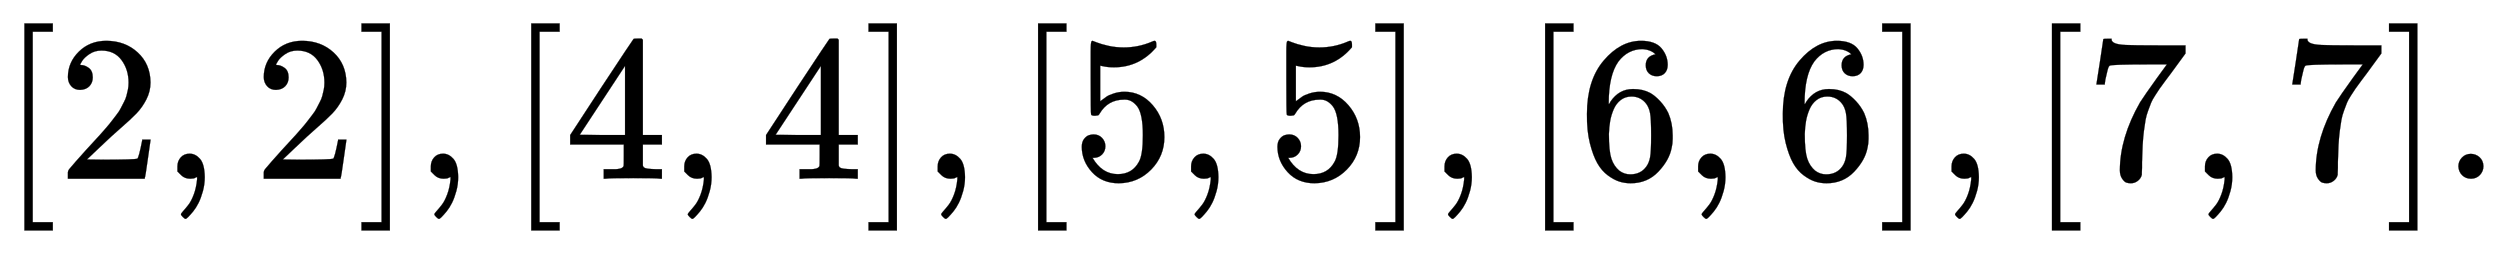
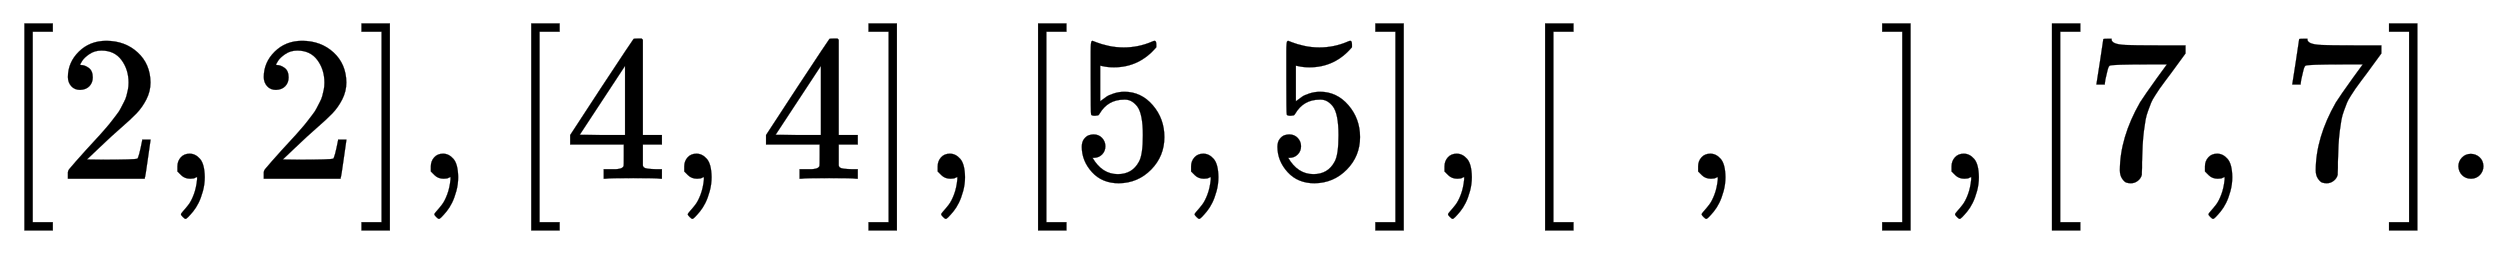
<svg xmlns="http://www.w3.org/2000/svg" xmlns:xlink="http://www.w3.org/1999/xlink" width="28.045ex" height="2.843ex" style="vertical-align: -0.838ex;" viewBox="0 -863.1 12075 1223.9" role="img" focusable="false" aria-labelledby="MathJax-SVG-1-Title">
  <title id="MathJax-SVG-1-Title">left bracket 2 comma 2 right bracket comma left bracket 4 comma 4 right bracket comma left bracket 5 comma 5 right bracket comma left bracket 6 comma 6 right bracket comma left bracket 7 comma 7 right bracket period</title>
  <defs aria-hidden="true">
    <path stroke-width="1" id="E1-MJMAIN-5B" d="M118 -250V750H255V710H158V-210H255V-250H118Z" />
    <path stroke-width="1" id="E1-MJMAIN-32" d="M109 429Q82 429 66 447T50 491Q50 562 103 614T235 666Q326 666 387 610T449 465Q449 422 429 383T381 315T301 241Q265 210 201 149L142 93L218 92Q375 92 385 97Q392 99 409 186V189H449V186Q448 183 436 95T421 3V0H50V19V31Q50 38 56 46T86 81Q115 113 136 137Q145 147 170 174T204 211T233 244T261 278T284 308T305 340T320 369T333 401T340 431T343 464Q343 527 309 573T212 619Q179 619 154 602T119 569T109 550Q109 549 114 549Q132 549 151 535T170 489Q170 464 154 447T109 429Z" />
    <path stroke-width="1" id="E1-MJMAIN-2C" d="M78 35T78 60T94 103T137 121Q165 121 187 96T210 8Q210 -27 201 -60T180 -117T154 -158T130 -185T117 -194Q113 -194 104 -185T95 -172Q95 -168 106 -156T131 -126T157 -76T173 -3V9L172 8Q170 7 167 6T161 3T152 1T140 0Q113 0 96 17Z" />
    <path stroke-width="1" id="E1-MJMAIN-5D" d="M22 710V750H159V-250H22V-210H119V710H22Z" />
    <path stroke-width="1" id="E1-MJMAIN-34" d="M462 0Q444 3 333 3Q217 3 199 0H190V46H221Q241 46 248 46T265 48T279 53T286 61Q287 63 287 115V165H28V211L179 442Q332 674 334 675Q336 677 355 677H373L379 671V211H471V165H379V114Q379 73 379 66T385 54Q393 47 442 46H471V0H462ZM293 211V545L74 212L183 211H293Z" />
    <path stroke-width="1" id="E1-MJMAIN-35" d="M164 157Q164 133 148 117T109 101H102Q148 22 224 22Q294 22 326 82Q345 115 345 210Q345 313 318 349Q292 382 260 382H254Q176 382 136 314Q132 307 129 306T114 304Q97 304 95 310Q93 314 93 485V614Q93 664 98 664Q100 666 102 666Q103 666 123 658T178 642T253 634Q324 634 389 662Q397 666 402 666Q410 666 410 648V635Q328 538 205 538Q174 538 149 544L139 546V374Q158 388 169 396T205 412T256 420Q337 420 393 355T449 201Q449 109 385 44T229 -22Q148 -22 99 32T50 154Q50 178 61 192T84 210T107 214Q132 214 148 197T164 157Z" />
-     <path stroke-width="1" id="E1-MJMAIN-36" d="M42 313Q42 476 123 571T303 666Q372 666 402 630T432 550Q432 525 418 510T379 495Q356 495 341 509T326 548Q326 592 373 601Q351 623 311 626Q240 626 194 566Q147 500 147 364L148 360Q153 366 156 373Q197 433 263 433H267Q313 433 348 414Q372 400 396 374T435 317Q456 268 456 210V192Q456 169 451 149Q440 90 387 34T253 -22Q225 -22 199 -14T143 16T92 75T56 172T42 313ZM257 397Q227 397 205 380T171 335T154 278T148 216Q148 133 160 97T198 39Q222 21 251 21Q302 21 329 59Q342 77 347 104T352 209Q352 289 347 316T329 361Q302 397 257 397Z" />
    <path stroke-width="1" id="E1-MJMAIN-37" d="M55 458Q56 460 72 567L88 674Q88 676 108 676H128V672Q128 662 143 655T195 646T364 644H485V605L417 512Q408 500 387 472T360 435T339 403T319 367T305 330T292 284T284 230T278 162T275 80Q275 66 275 52T274 28V19Q270 2 255 -10T221 -22Q210 -22 200 -19T179 0T168 40Q168 198 265 368Q285 400 349 489L395 552H302Q128 552 119 546Q113 543 108 522T98 479L95 458V455H55V458Z" />
    <path stroke-width="1" id="E1-MJMAIN-2E" d="M78 60Q78 84 95 102T138 120Q162 120 180 104T199 61Q199 36 182 18T139 0T96 17T78 60Z" />
  </defs>
  <g stroke="currentColor" fill="currentColor" stroke-width="0" transform="matrix(1 0 0 -1 0 0)" aria-hidden="true">
    <use xlink:href="#E1-MJMAIN-5B" x="0" y="0" />
    <use xlink:href="#E1-MJMAIN-32" x="278" y="0" />
    <use xlink:href="#E1-MJMAIN-2C" x="779" y="0" />
    <use xlink:href="#E1-MJMAIN-32" x="1224" y="0" />
    <use xlink:href="#E1-MJMAIN-5D" x="1724" y="0" />
    <use xlink:href="#E1-MJMAIN-2C" x="2003" y="0" />
    <use xlink:href="#E1-MJMAIN-5B" x="2448" y="0" />
    <use xlink:href="#E1-MJMAIN-34" x="2726" y="0" />
    <use xlink:href="#E1-MJMAIN-2C" x="3227" y="0" />
    <use xlink:href="#E1-MJMAIN-34" x="3672" y="0" />
    <use xlink:href="#E1-MJMAIN-5D" x="4173" y="0" />
    <use xlink:href="#E1-MJMAIN-2C" x="4451" y="0" />
    <use xlink:href="#E1-MJMAIN-5B" x="4896" y="0" />
    <use xlink:href="#E1-MJMAIN-35" x="5175" y="0" />
    <use xlink:href="#E1-MJMAIN-2C" x="5675" y="0" />
    <use xlink:href="#E1-MJMAIN-35" x="6120" y="0" />
    <use xlink:href="#E1-MJMAIN-5D" x="6621" y="0" />
    <use xlink:href="#E1-MJMAIN-2C" x="6899" y="0" />
    <use xlink:href="#E1-MJMAIN-5B" x="7345" y="0" />
    <use xlink:href="#E1-MJMAIN-36" x="7623" y="0" />
    <use xlink:href="#E1-MJMAIN-2C" x="8124" y="0" />
    <use xlink:href="#E1-MJMAIN-36" x="8569" y="0" />
    <use xlink:href="#E1-MJMAIN-5D" x="9069" y="0" />
    <use xlink:href="#E1-MJMAIN-2C" x="9348" y="0" />
    <use xlink:href="#E1-MJMAIN-5B" x="9793" y="0" />
    <use xlink:href="#E1-MJMAIN-37" x="10071" y="0" />
    <use xlink:href="#E1-MJMAIN-2C" x="10572" y="0" />
    <use xlink:href="#E1-MJMAIN-37" x="11017" y="0" />
    <use xlink:href="#E1-MJMAIN-5D" x="11517" y="0" />
    <use xlink:href="#E1-MJMAIN-2E" x="11796" y="0" />
  </g>
</svg>